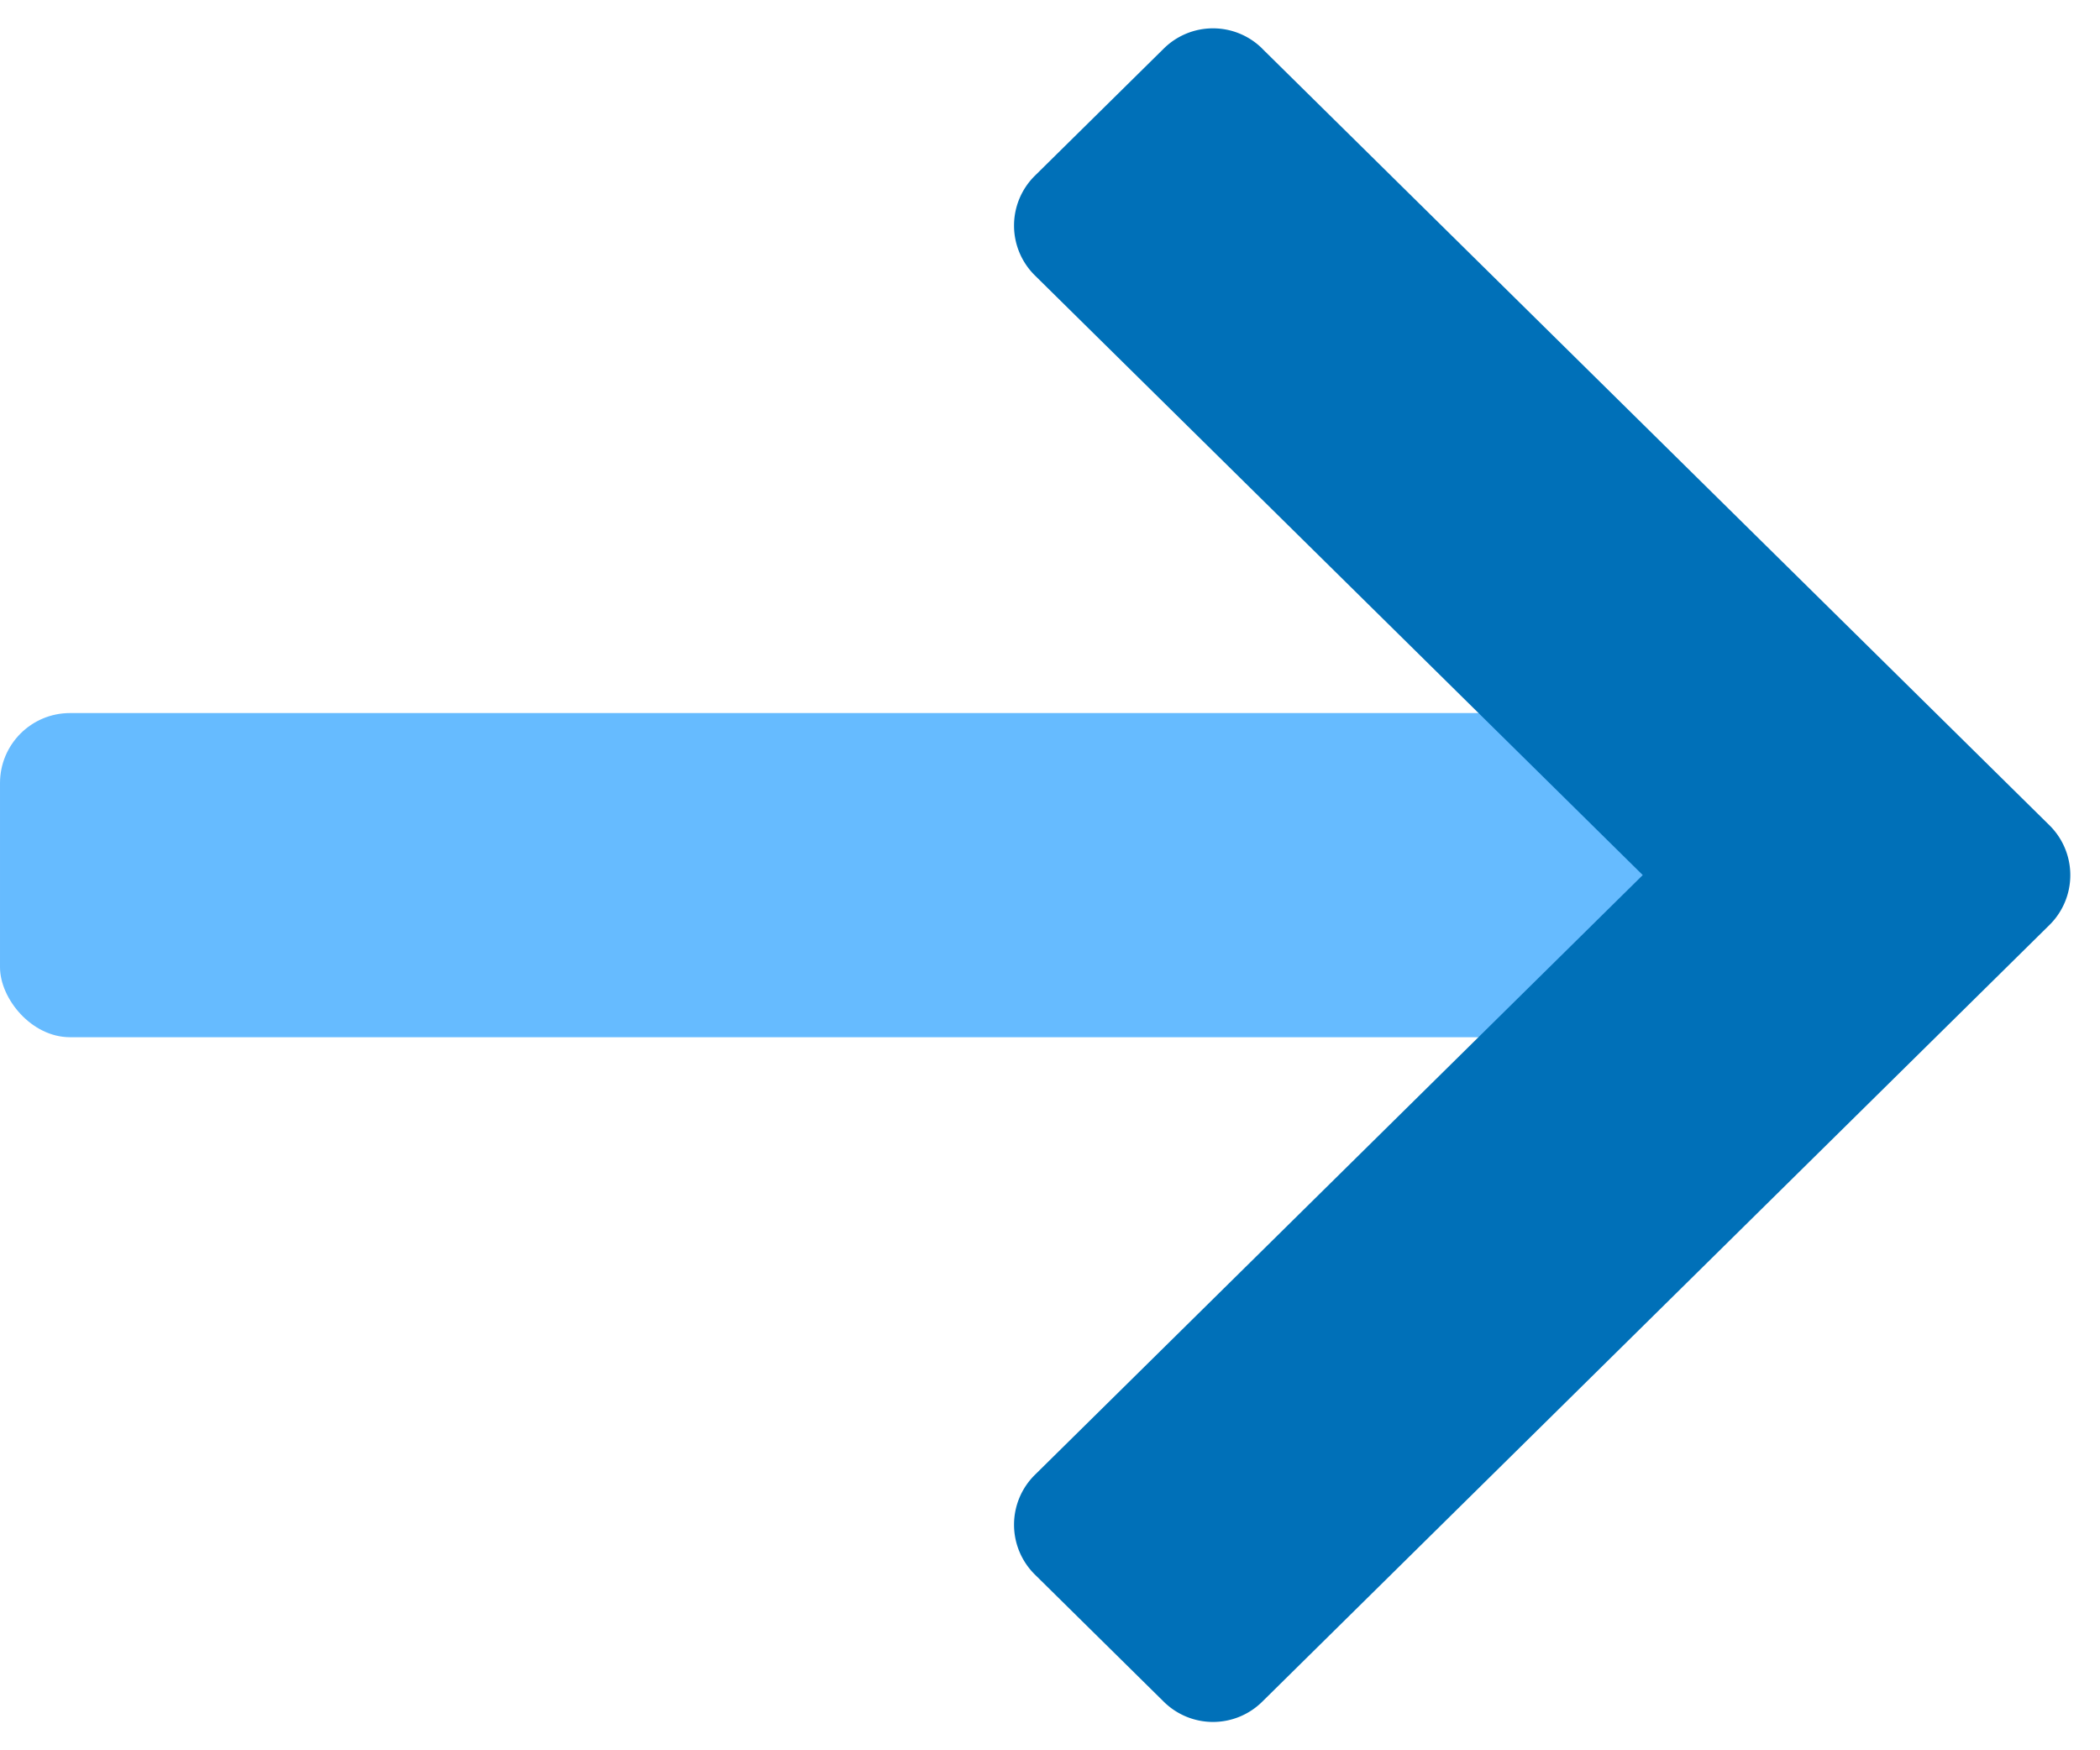
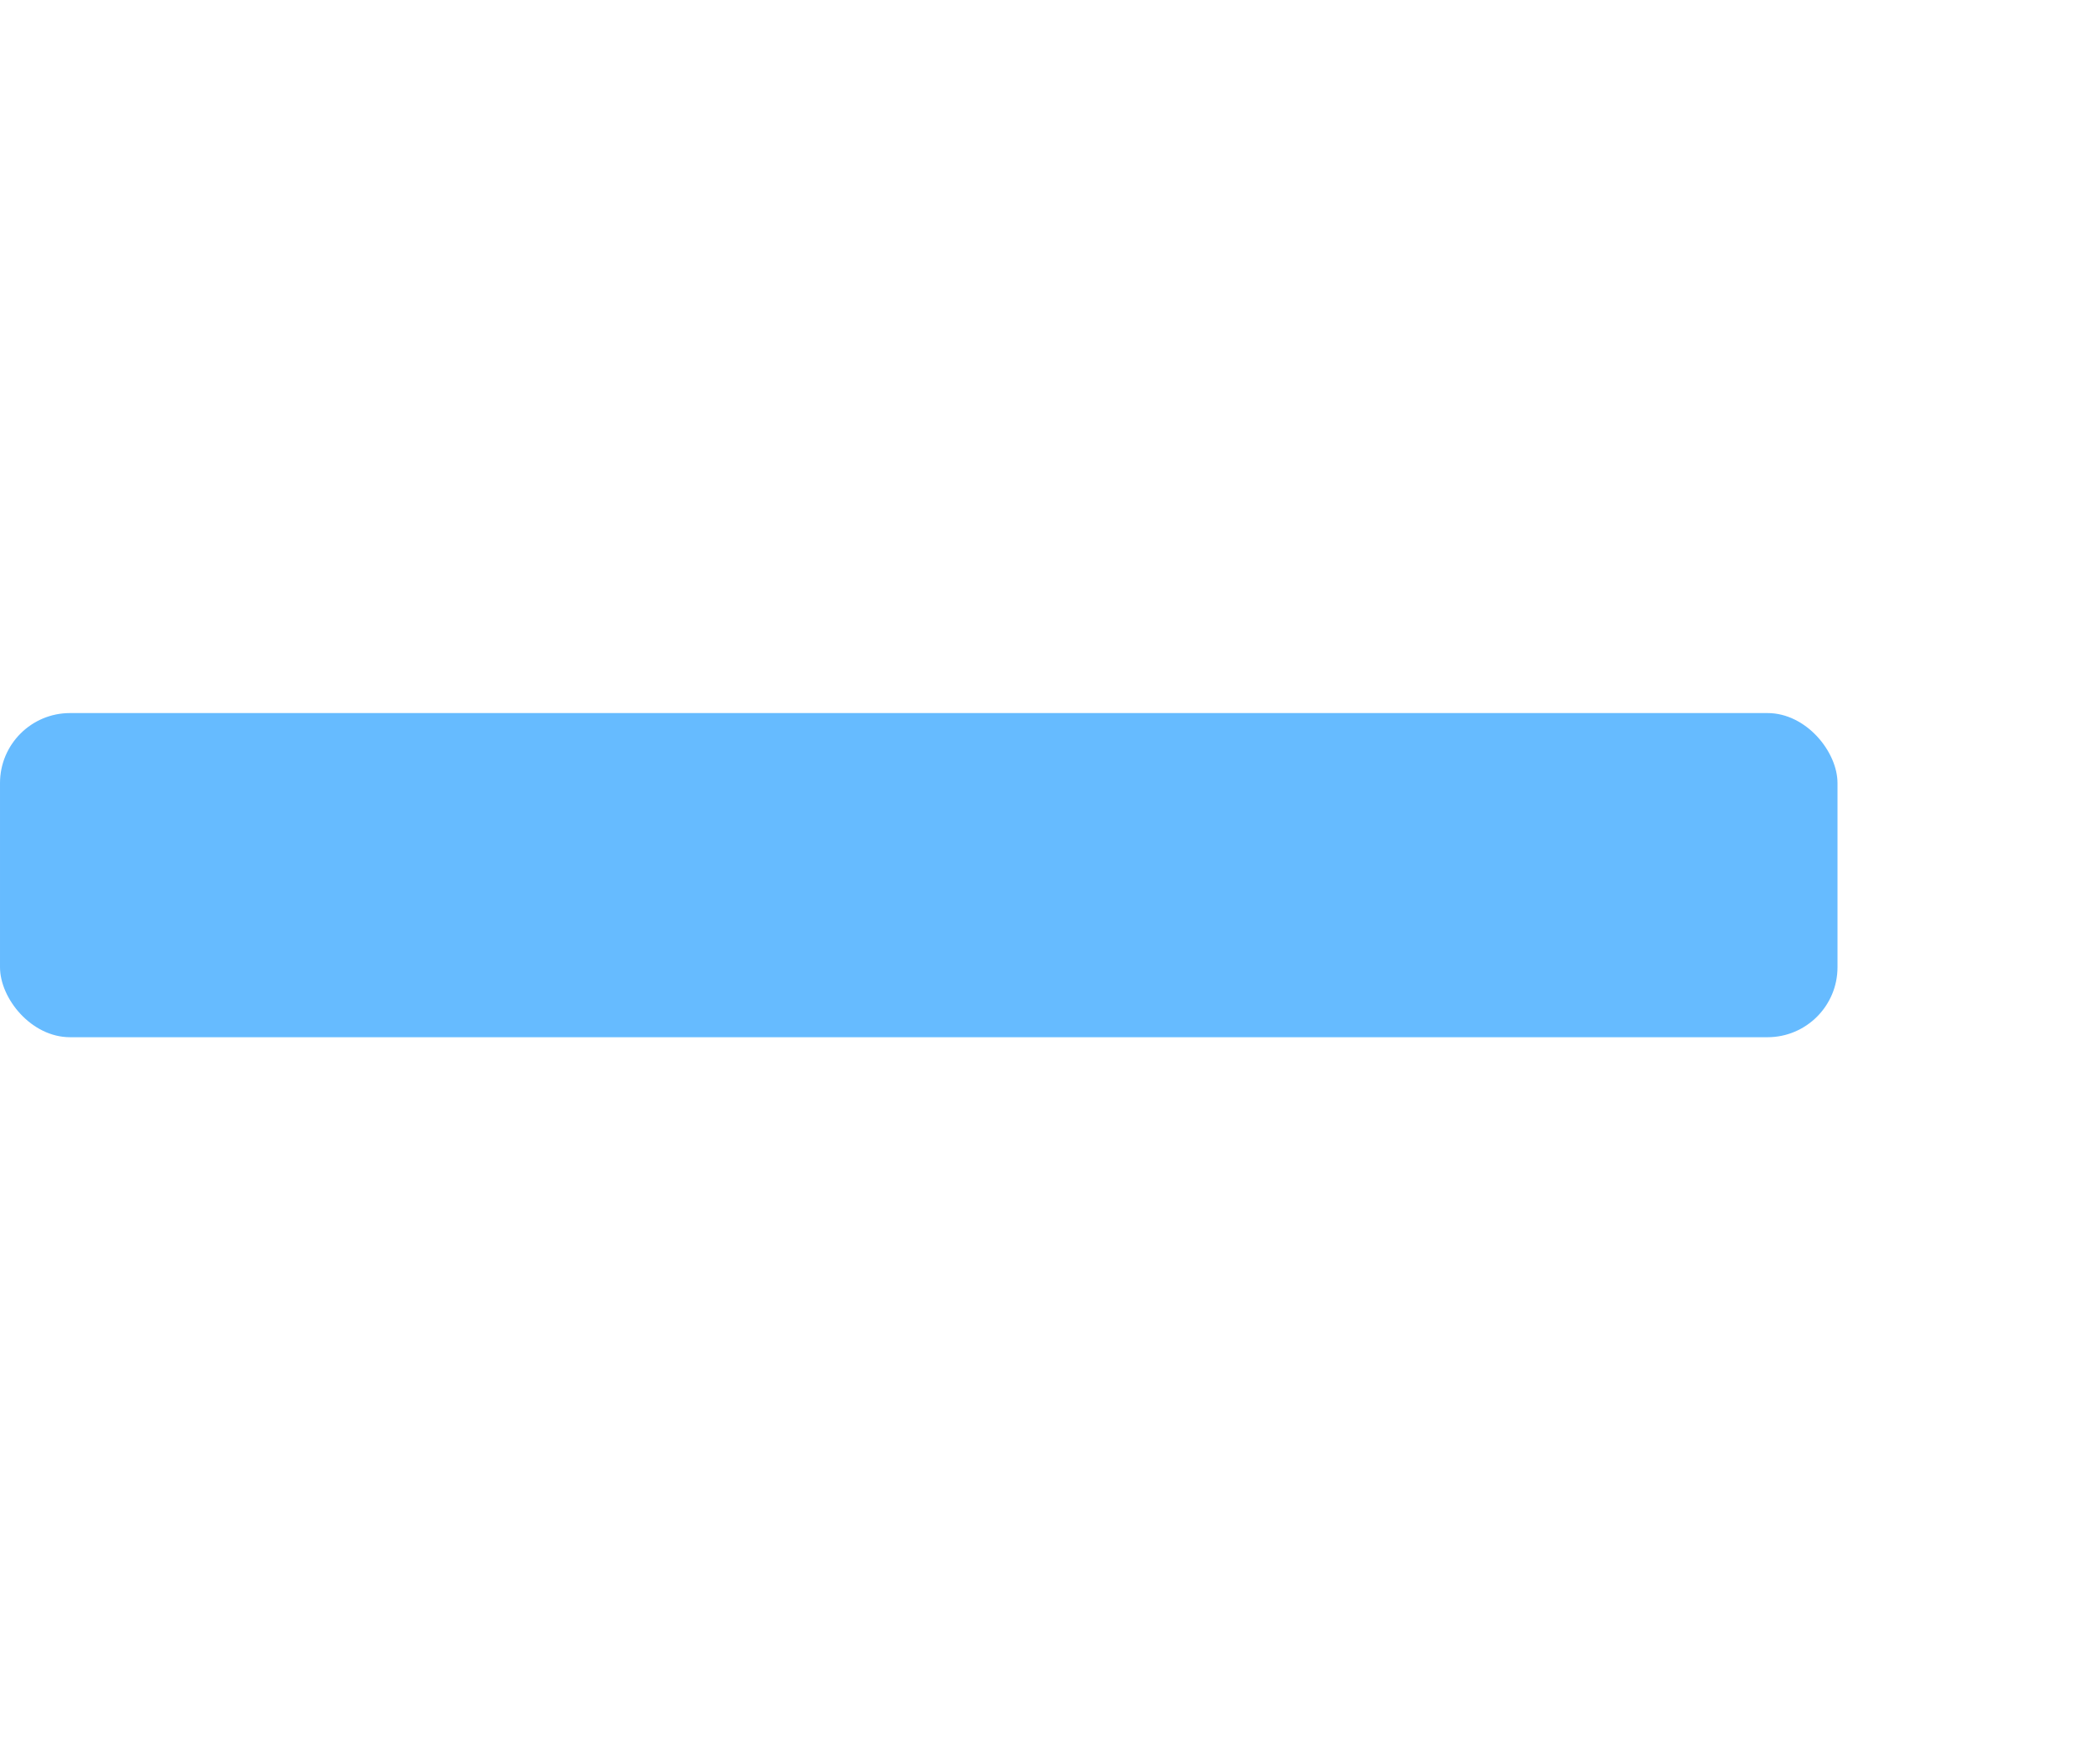
<svg xmlns="http://www.w3.org/2000/svg" width="30" height="25">
  <g fill="none" fill-rule="evenodd">
    <rect fill="#6BF" transform="rotate(-180 13.125 12.5)" y="10.185" width="26.25" height="4.63" rx="1" />
-     <path d="M18.03.693l9.406 9.278 1.842 1.817a1 1 0 010 1.424L18.031 24.307a1 1 0 01-1.405 0l-1.842-1.817a1 1 0 010-1.424l8.684-8.567-8.684-8.565a1 1 0 010-1.424L16.626.693a1 1 0 011.405 0z" fill="#0070B8" />
  </g>
</svg>